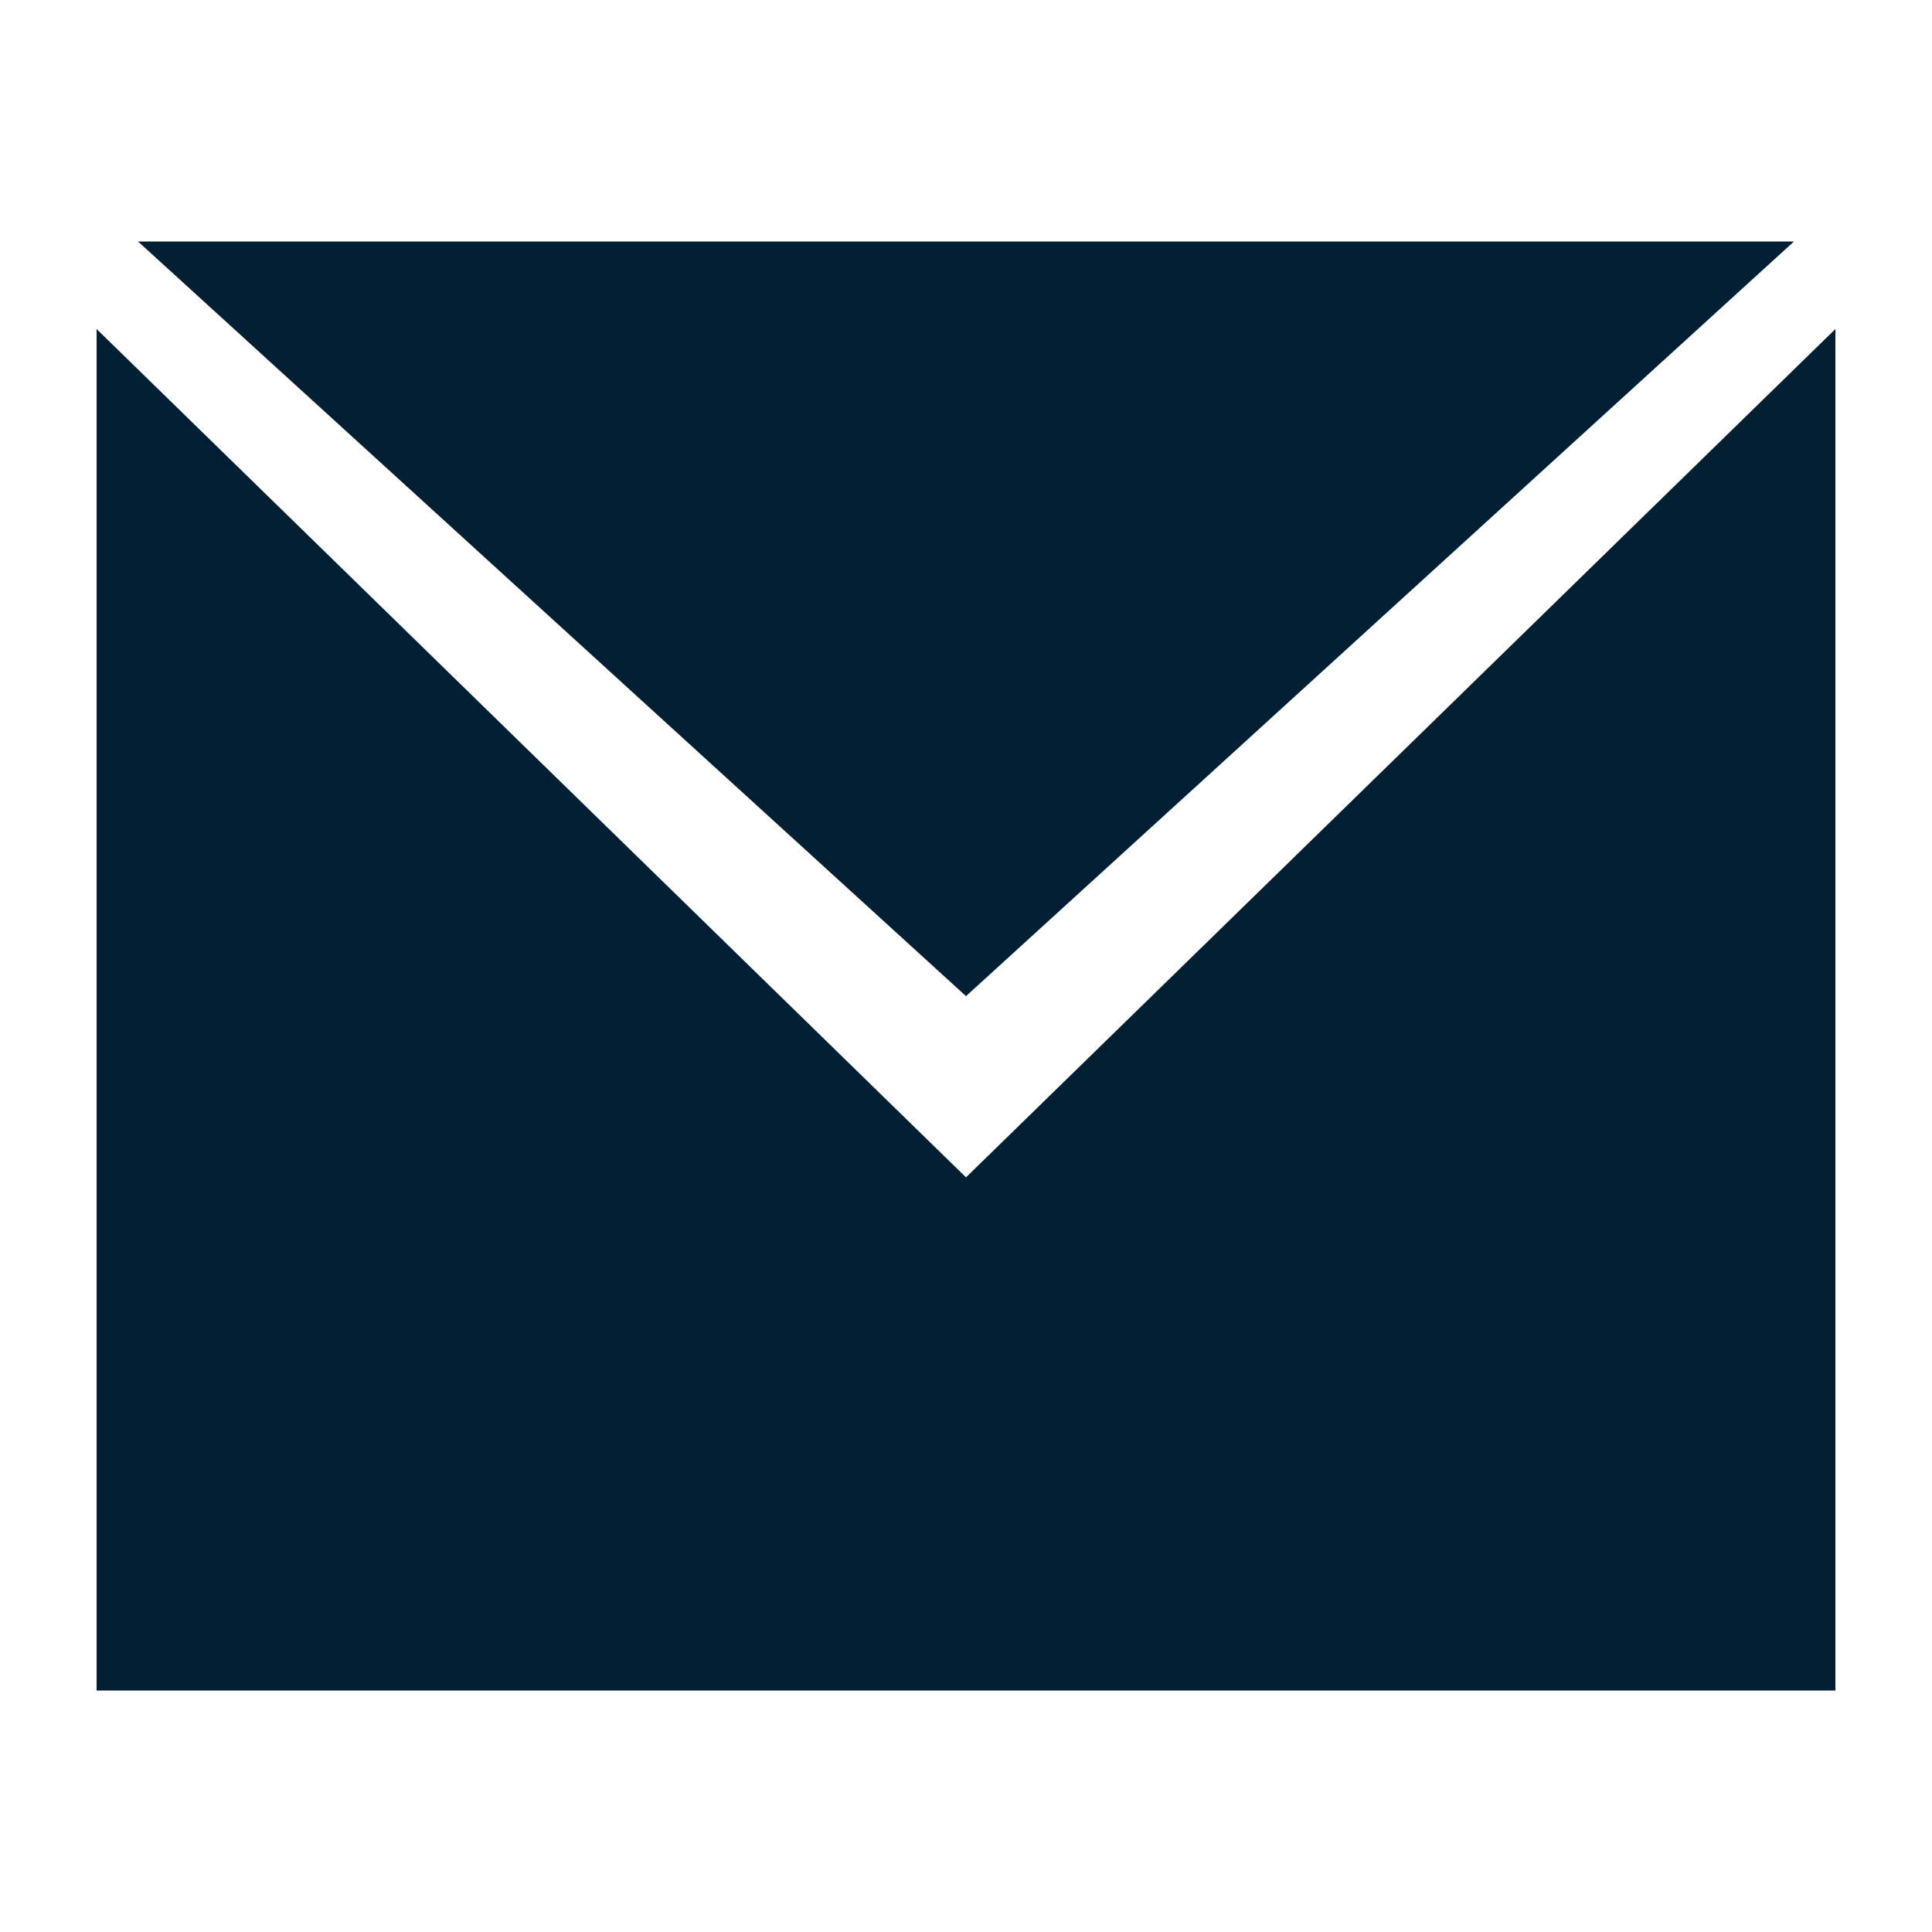
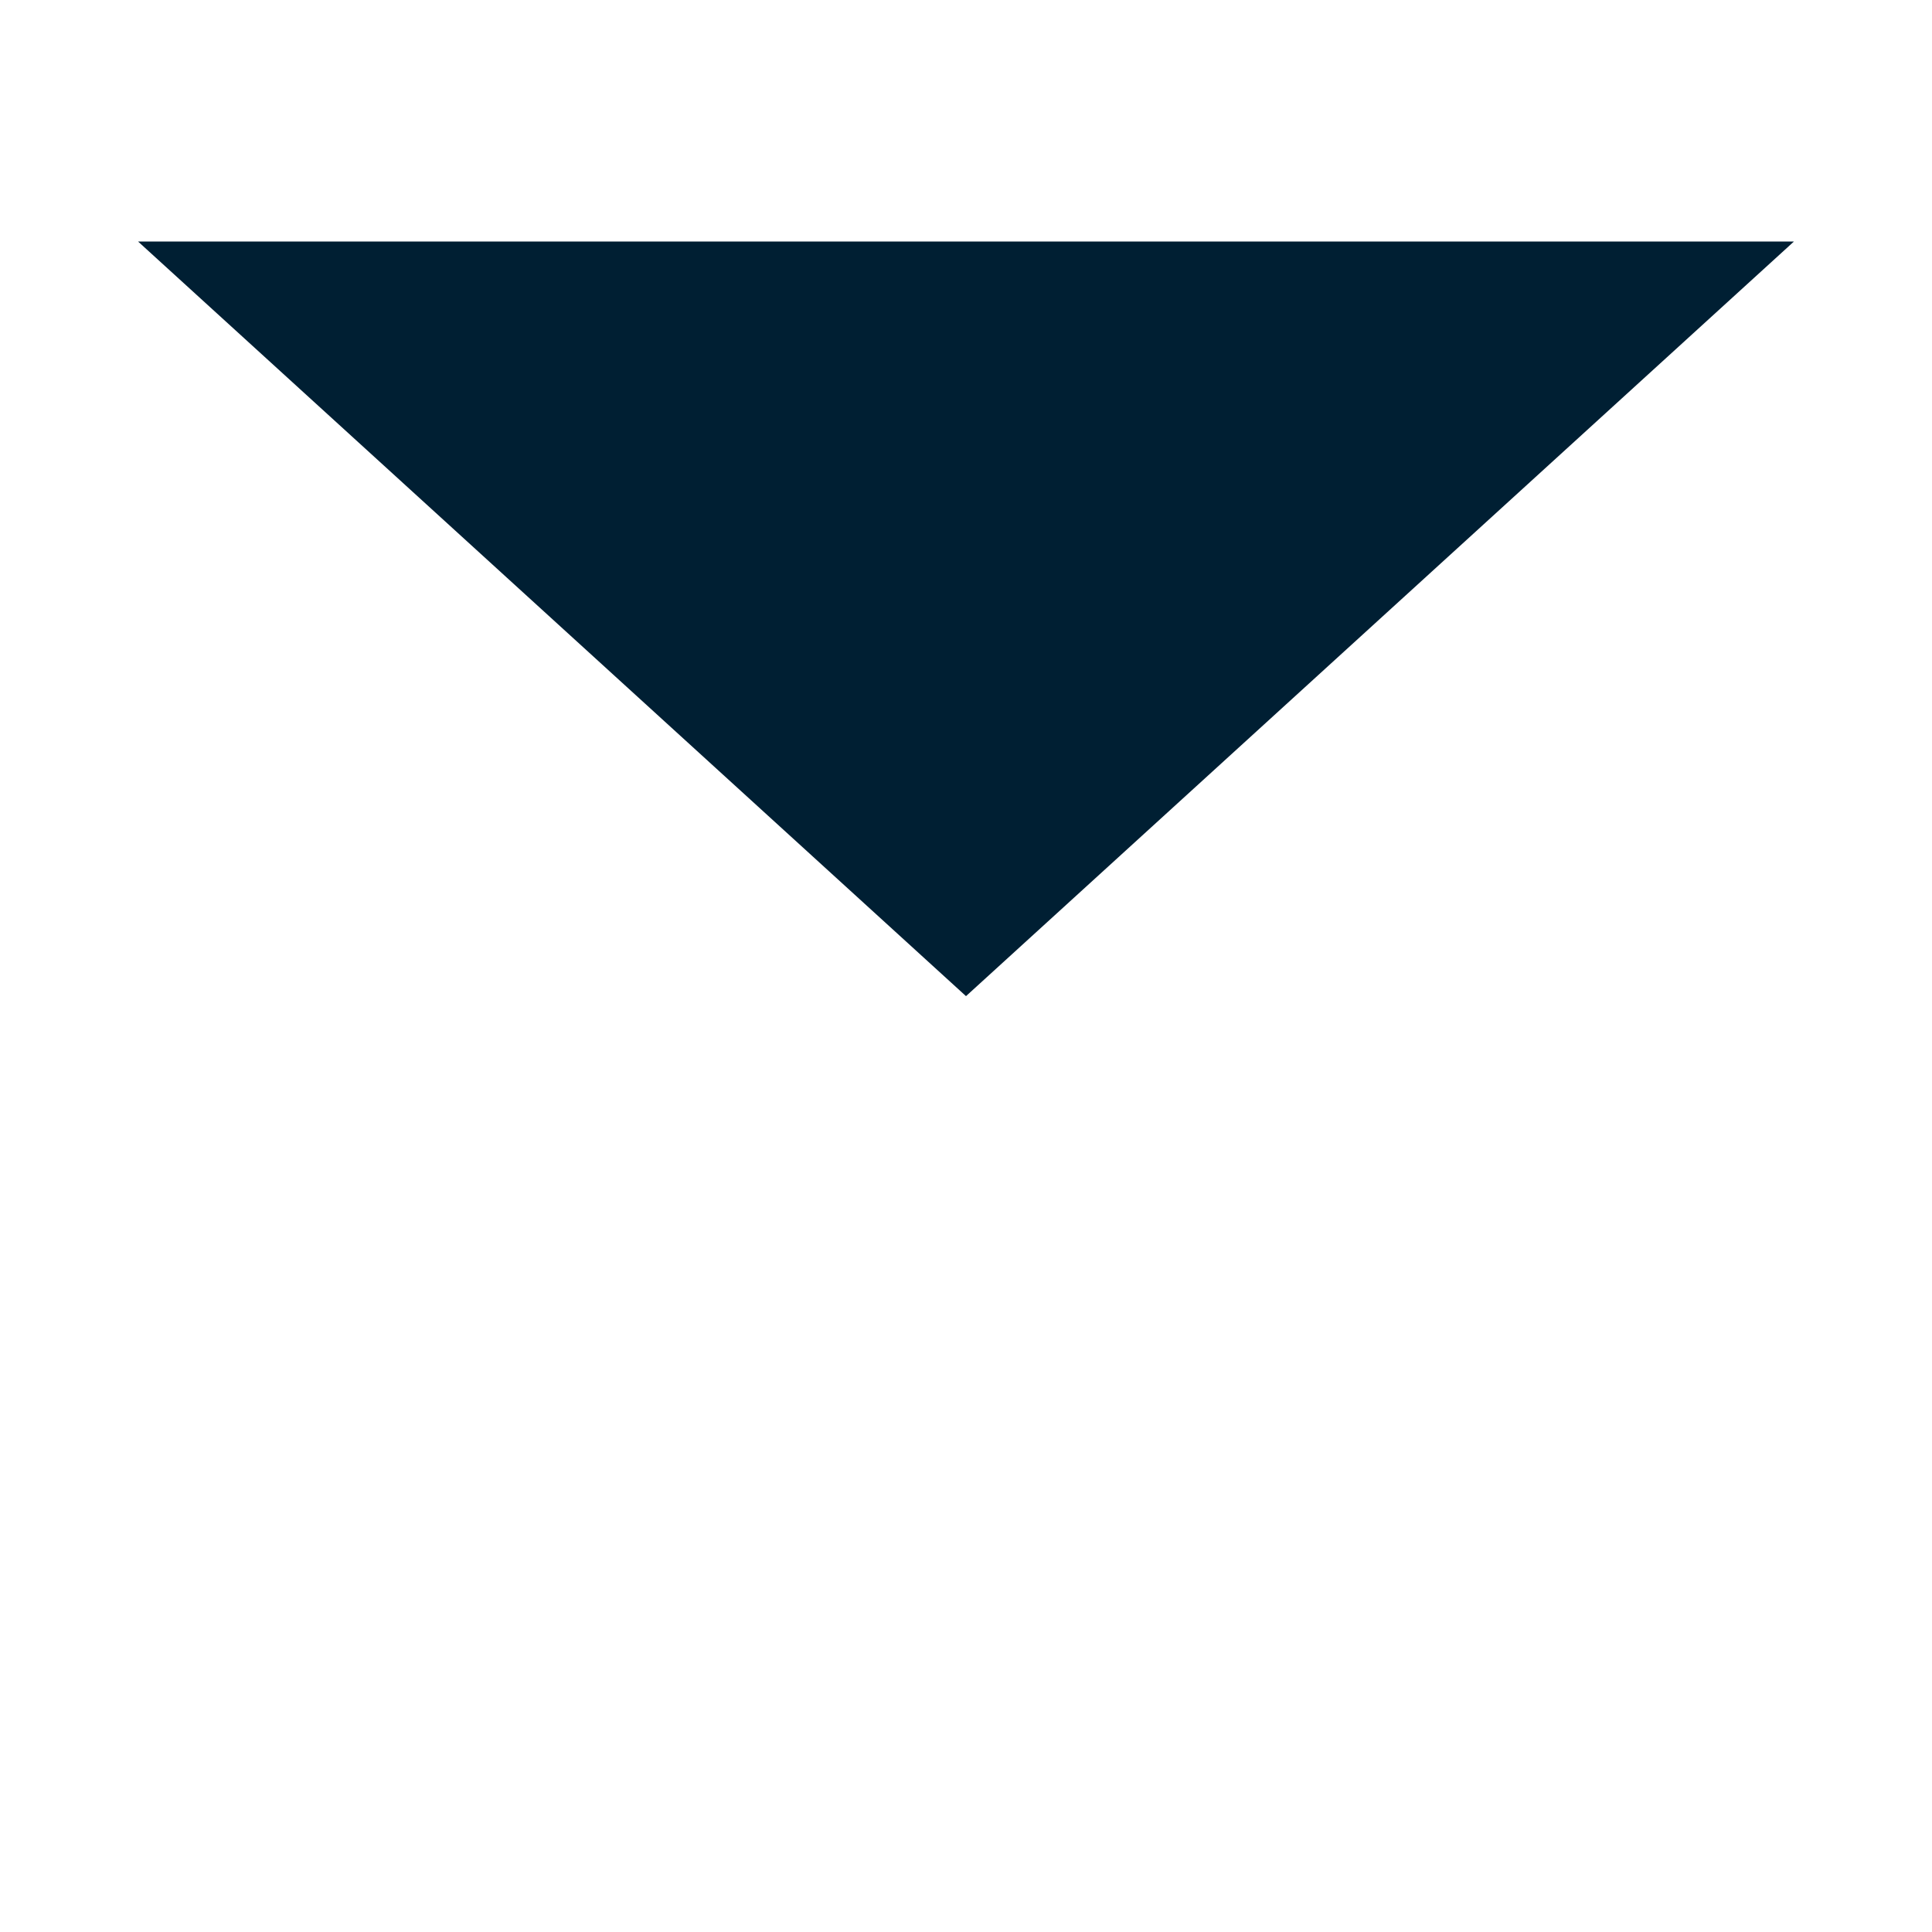
<svg xmlns="http://www.w3.org/2000/svg" width="20" height="20" viewBox="0 0 20 20" fill="none">
  <g>
    <path d="M18.571 2.5H1.429L10 10.312L18.571 2.5Z" fill="#001F33" />
-     <path d="M10 12.188L1 3.406V17.5H19V3.406L10 12.188Z" fill="#001F33" />
  </g>
</svg>